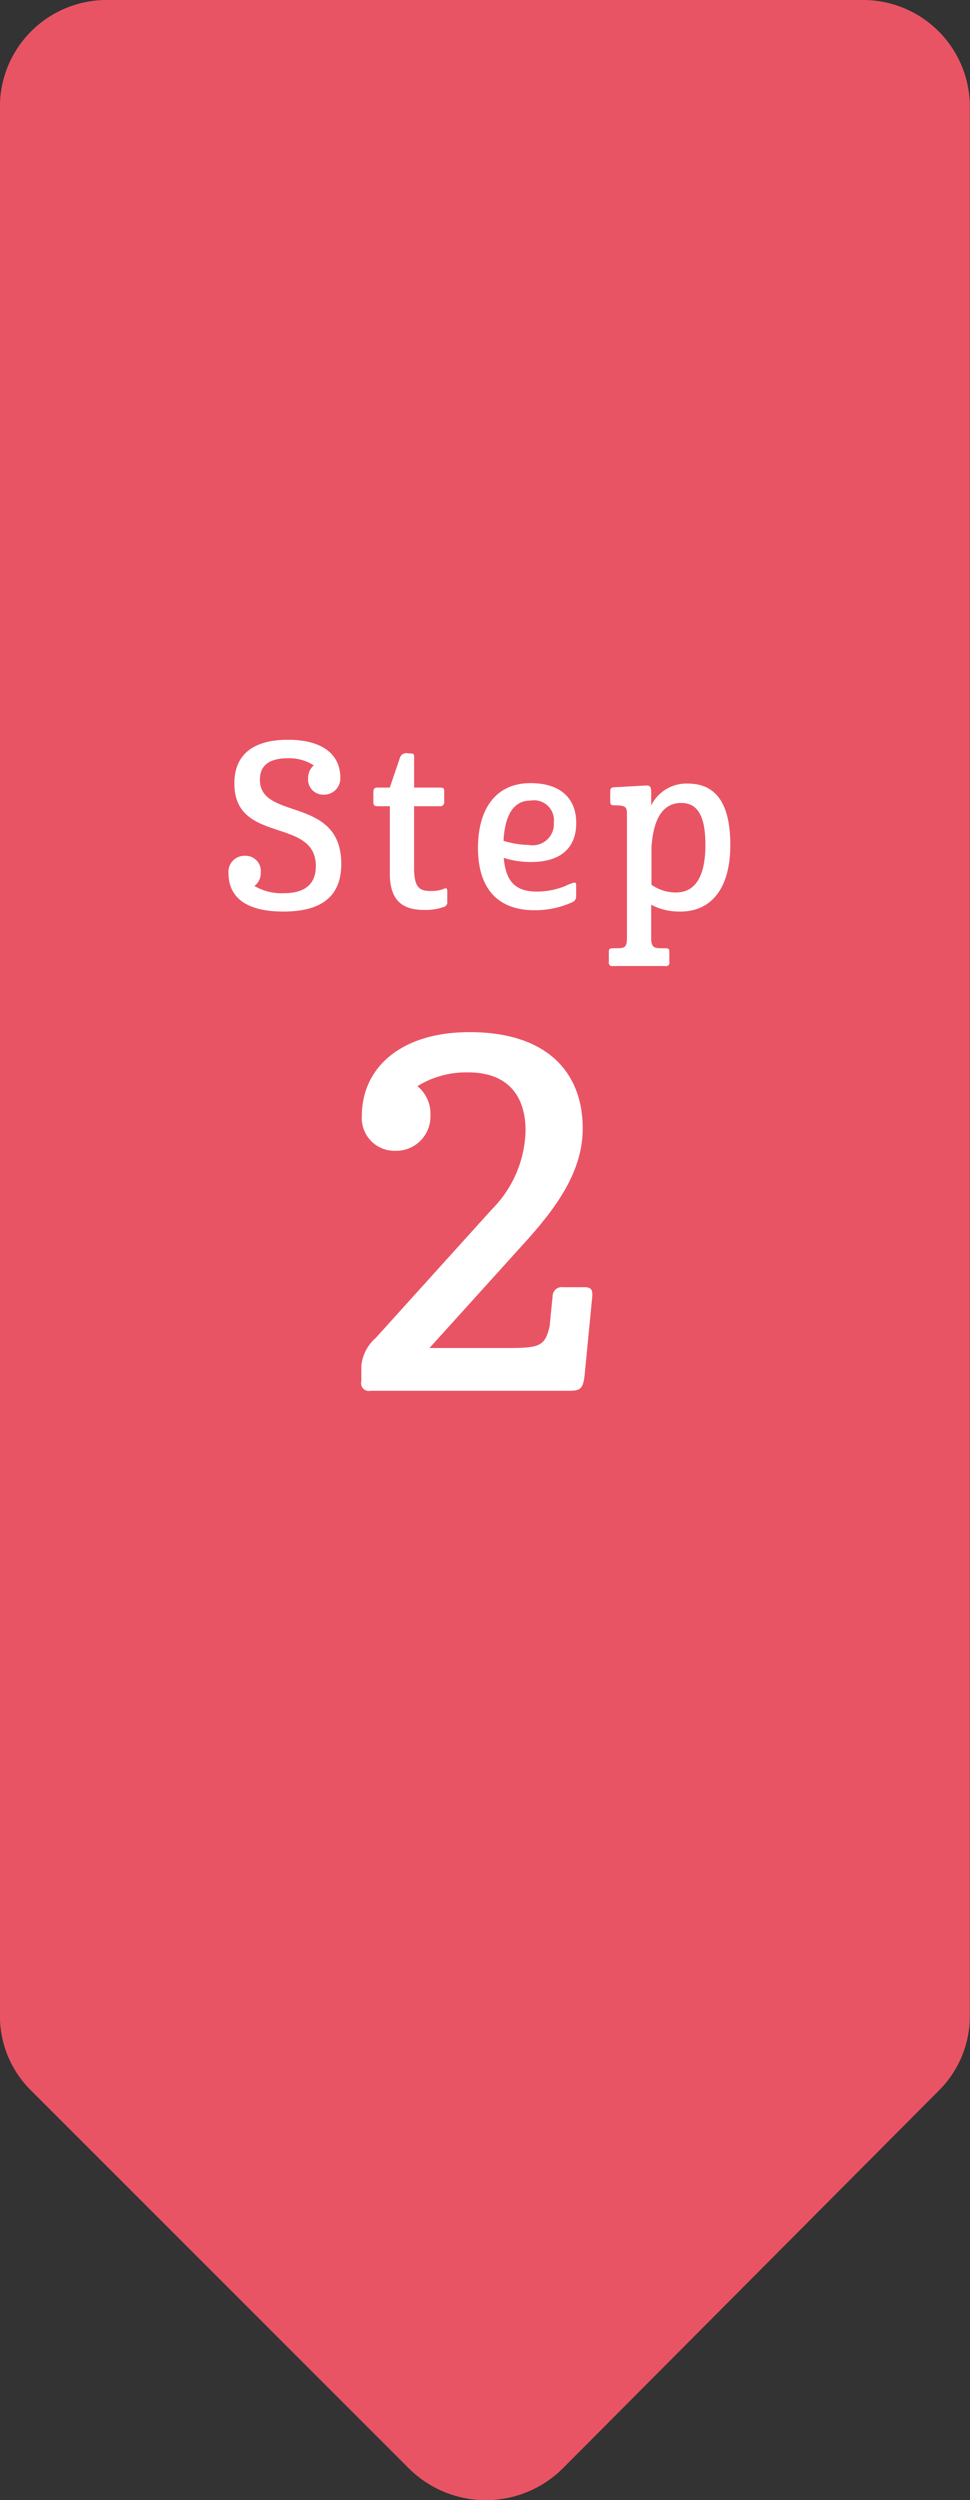
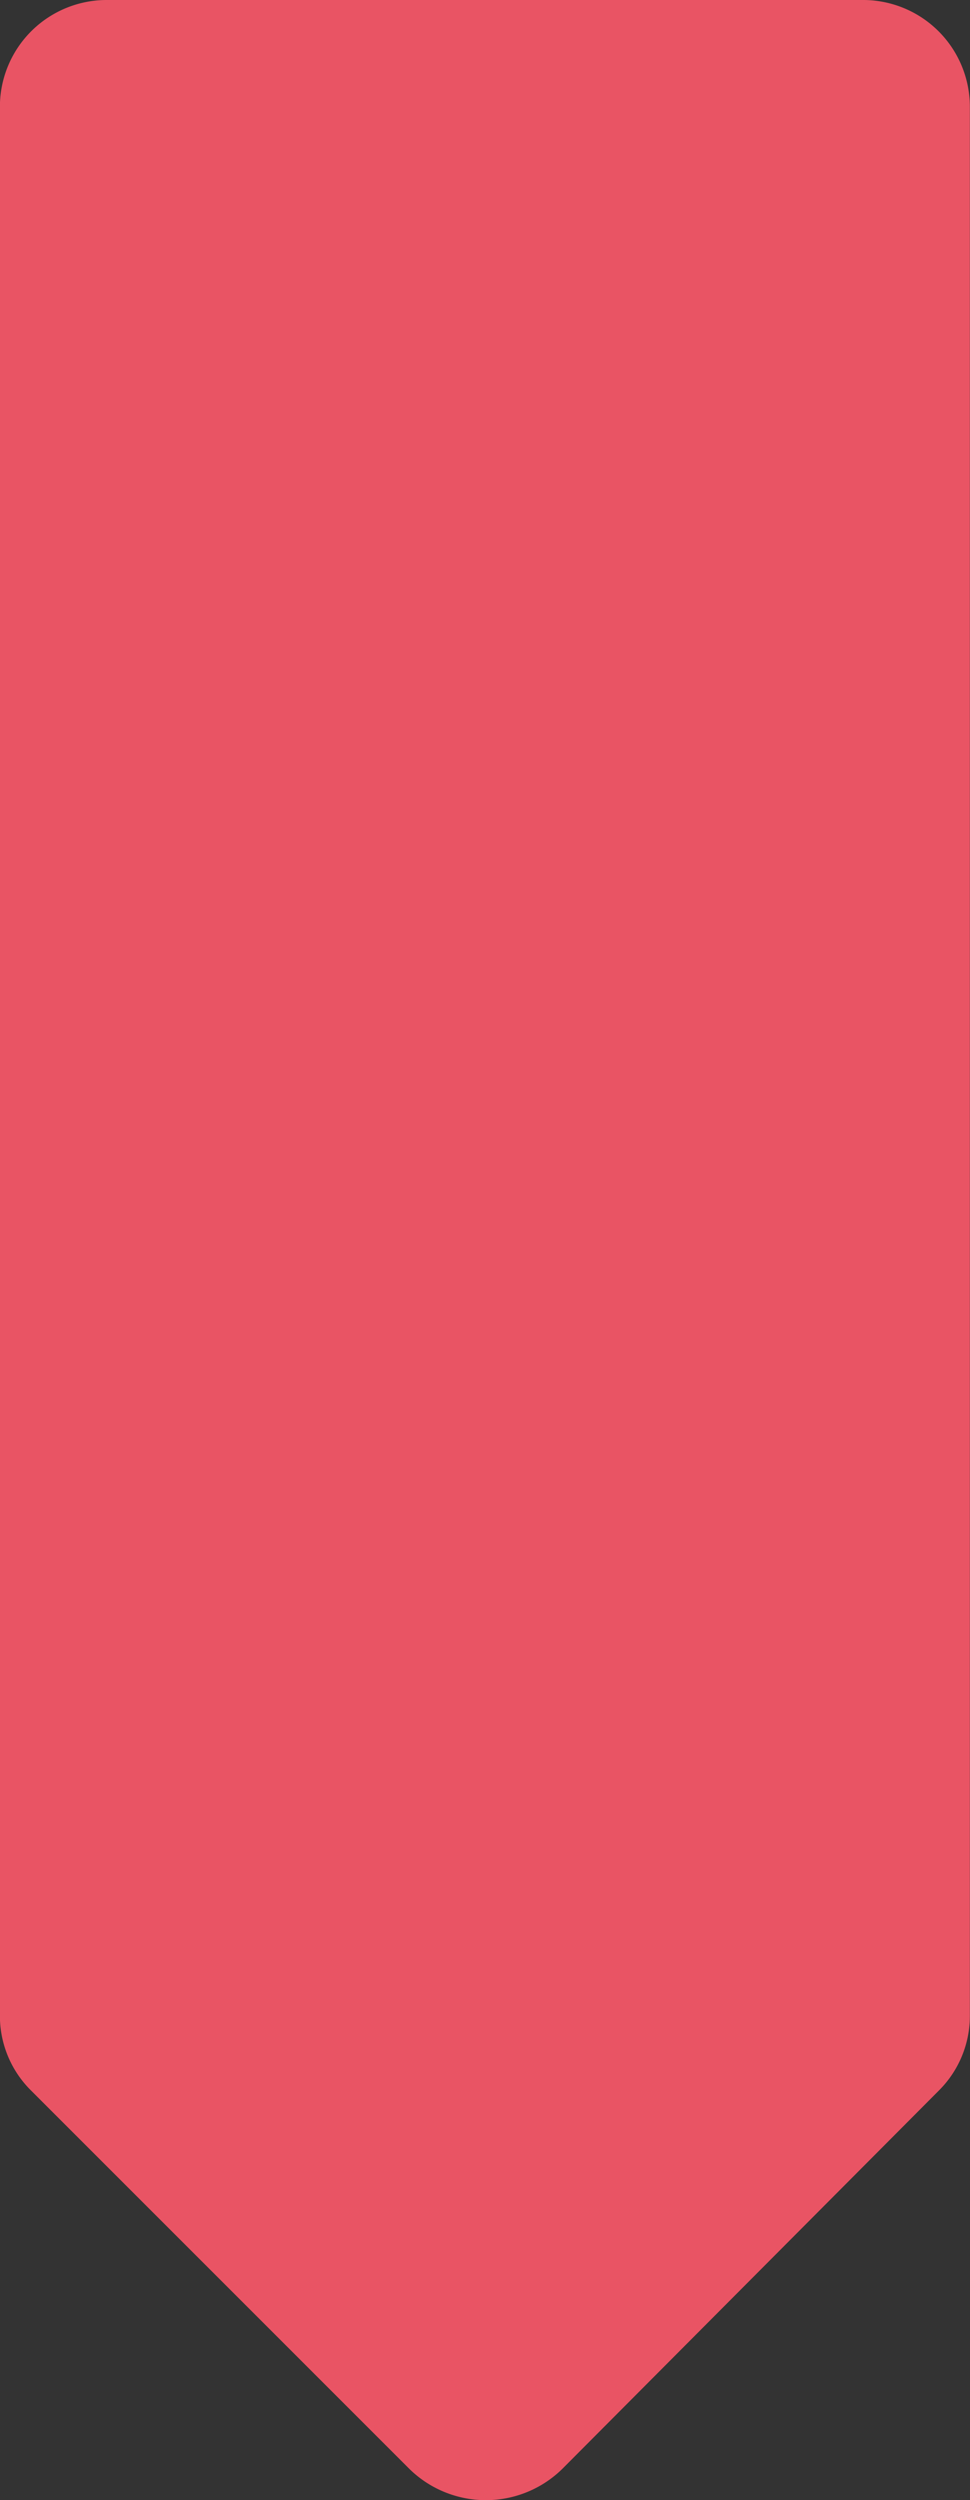
<svg xmlns="http://www.w3.org/2000/svg" id="relation_txt-step_02.svg" data-name="relation/txt-step_02.svg" width="65.563" height="168.97" viewBox="0 0 65.563 168.97">
  <rect x="0" y="0" width="65.563" height="168.97" fill="#333333" stroke="none" />
  <defs>
    <style>
      .cls-1 {
        fill: #e95464;
      }

      .cls-1, .cls-2 {
        fill-rule: evenodd;
      }

      .cls-2 {
        fill: #fff;
      }
    </style>
  </defs>
  <path id="シェイプ_552" data-name="シェイプ 552" class="cls-1" d="M278.081,4294H227.09a7.219,7.219,0,0,0-7.284,7.16v129.1a7.094,7.094,0,0,0,2.091,5.02l25.558,25.56a7.376,7.376,0,0,0,10.4-.01l25.431-25.55a7.106,7.106,0,0,0,2.079-5.01V4301.16a7.219,7.219,0,0,0-7.284-7.16" transform="translate(-219.812 -4294)" />
-   <path id="シェイプ_578" data-name="シェイプ 578" class="cls-2" d="M241.021,4345.73a3.05,3.05,0,0,0-1.766-.48c-1.114,0-1.877.39-1.877,1.45,0,2.79,5.5,1.07,5.5,5.69,0,2.43-1.638,3.22-3.914,3.22-2.417,0-3.691-.89-3.707-2.57a1.086,1.086,0,0,1,1.114-1.2,1.035,1.035,0,0,1,1.066,1.14,1.078,1.078,0,0,1-.43.9,3.641,3.641,0,0,0,1.989.49c1.241,0,2.164-.47,2.164-1.83,0-3.35-5.506-1.45-5.506-5.59,0-2.05,1.4-2.95,3.613-2.95,2.356,0,3.547,1,3.547,2.57a1.1,1.1,0,0,1-1.143,1.14,1.027,1.027,0,0,1-1.035-1.11A1.114,1.114,0,0,1,241.021,4345.73Zm5.138,1.5,0.7-2.06a0.455,0.455,0,0,1,.543-0.25c0.38,0,.4.03,0.4,0.25v2.06h1.7c0.253,0,.333.03,0.333,0.23v0.75a0.264,0.264,0,0,1-.317.28H247.8v4.16c0,1.37.383,1.57,1.13,1.57a2.177,2.177,0,0,0,.891-0.15c0.159-.08.223-0.03,0.223,0.19v0.68a0.324,0.324,0,0,1-.239.36,3.676,3.676,0,0,1-1.32.2c-1.241,0-2.323-.43-2.323-2.44v-4.57h-0.748c-0.287,0-.366-0.03-0.366-0.31v-0.61c0-.25.063-0.34,0.271-0.34h0.843Zm12.6,2.4c0,1.57-.923,2.63-3.055,2.63a5.906,5.906,0,0,1-1.845-.28c0.141,1.62.811,2.28,2.244,2.28a5.077,5.077,0,0,0,1.925-.38,3.2,3.2,0,0,1,.6-0.23c0.1,0,.127.06,0.127,0.19v0.73a0.426,0.426,0,0,1-.287.42,6.076,6.076,0,0,1-2.513.53c-2.706,0-3.836-1.7-3.836-4.21,0-2.62,1.194-4.38,3.549-4.38C257.646,4346.93,258.76,4347.91,258.76,4349.63Zm-4.916,1.2a6.222,6.222,0,0,0,1.718.28,1.439,1.439,0,0,0,1.687-1.53,1.348,1.348,0,0,0-1.576-1.47C254.511,4348.11,253.94,4349.1,253.844,4350.83Zm10.64,7.26h0.3c0.239,0,.271.07,0.271,0.24v0.68a0.224,0.224,0,0,1-.271.28h-3.532a0.229,0.229,0,0,1-.286-0.28v-0.68c0-.17.047-0.24,0.286-0.24h0.3c0.478,0,.637-0.09.637-0.67v-8.43c0-.47-0.111-0.56-0.89-0.56-0.208,0-.24-0.1-0.24-0.28v-0.64c0-.22.048-0.28,0.255-0.3l2.179-.12c0.271,0,.334.12,0.334,0.43v0.92a2.653,2.653,0,0,1,2.468-1.48c1.8,0,2.88,1.19,2.88,4.15,0,2.9-1.258,4.5-3.374,4.5a4.1,4.1,0,0,1-1.974-.46v2.27C263.832,4358,264.008,4358.09,264.484,4358.09Zm-0.636-6.87v2.58a2.846,2.846,0,0,0,1.655.52c1.512,0,1.989-1.45,1.989-3.2,0-1.56-.317-2.85-1.623-2.85C264.644,4348.27,263.992,4349.27,263.848,4351.22Zm-12.3,12.54c5.349,0,7.651,2.82,7.651,6.5,0,2.75-1.557,5.11-3.825,7.62l-6.533,7.23h5.246c2.166,0,2.573-.1,2.878-1.49l0.2-2.02a0.614,0.614,0,0,1,.711-0.6h1.455c0.475,0,.542.2,0.509,0.67l-0.509,5.24c-0.1,1.02-.338,1.09-1.116,1.09H244.877a0.531,0.531,0,0,1-.641-0.66v-1.03a2.877,2.877,0,0,1,.98-1.89l7.82-8.66a7.811,7.811,0,0,0,2.3-5.34c0-2.19-1.05-3.94-3.894-3.94a6.3,6.3,0,0,0-3.418.93,2.393,2.393,0,0,1,.881,1.95,2.319,2.319,0,0,1-2.4,2.42,2.206,2.206,0,0,1-2.235-2.35C244.269,4366.14,246.942,4363.76,251.546,4363.76Z" transform="translate(-219.812 -4294)" />
</svg>